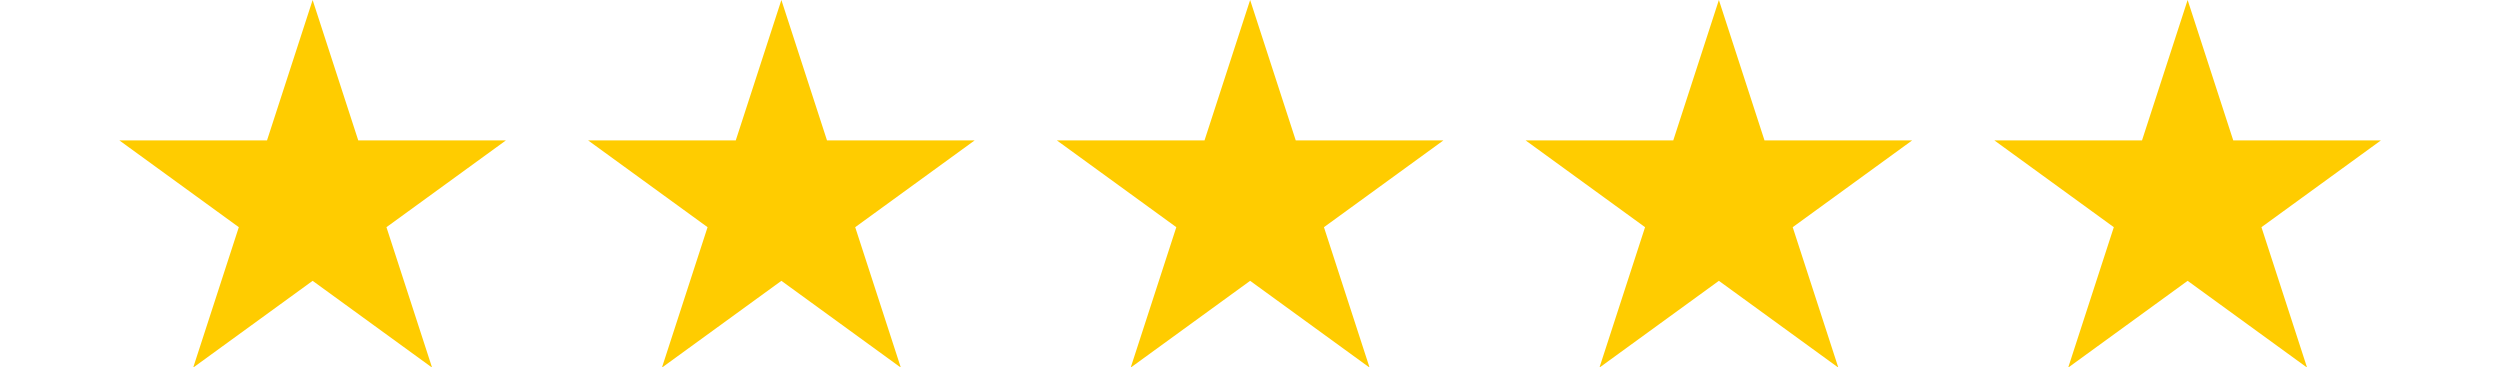
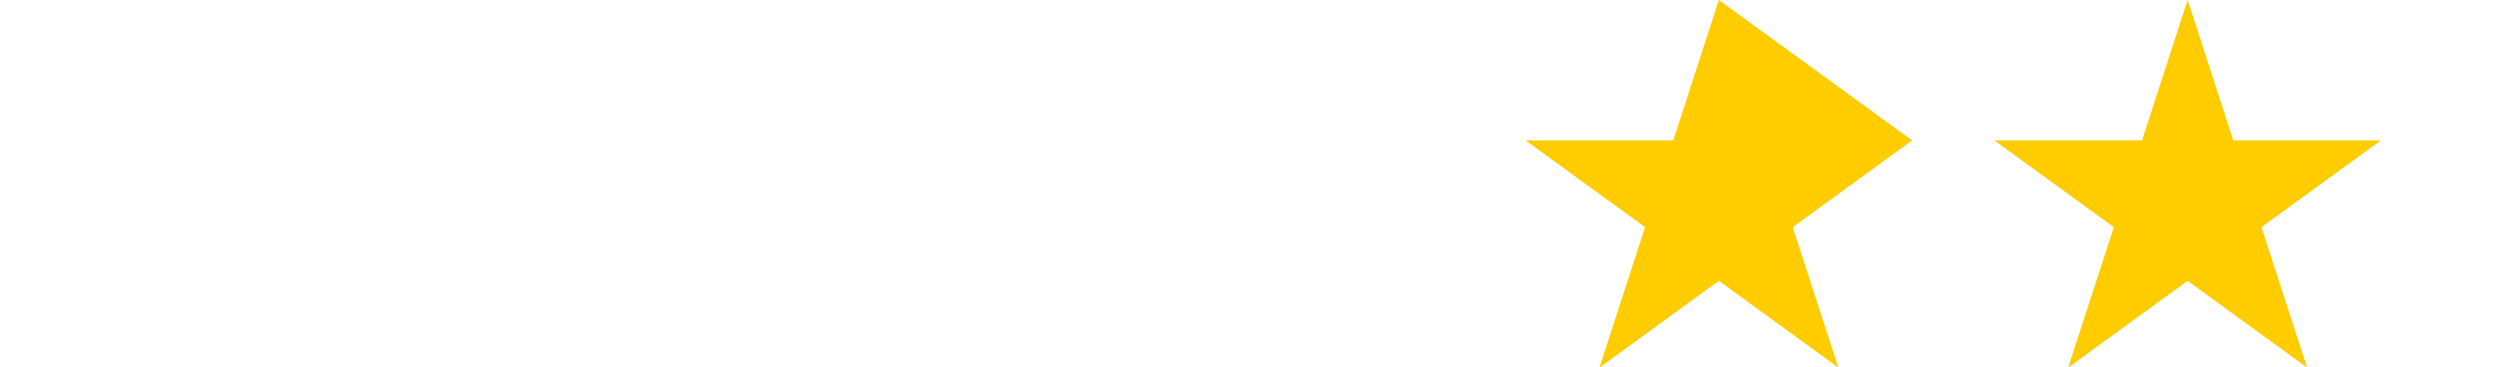
<svg xmlns="http://www.w3.org/2000/svg" width="100%" height="100%" viewBox="0 0 320 47" version="1.1" xml:space="preserve" style="fill-rule:evenodd;clip-rule:evenodd;stroke-linejoin:round;stroke-miterlimit:2;">
  <g transform="matrix(1.02,0,0,1.02,-4.353,-1.02)">
-     <path d="M43.5,1L49.225,18.62L67.752,18.62L52.763,29.51L58.489,47.13L43.5,36.24L28.511,47.13L34.237,29.51L19.248,18.62L37.775,18.62L43.5,1Z" style="fill:rgb(255,204,0);" />
-   </g>
+     </g>
  <g transform="matrix(1.02,0,0,1.02,55.647,-1.02)">
-     <path d="M43.5,1L49.225,18.62L67.752,18.62L52.763,29.51L58.489,47.13L43.5,36.24L28.511,47.13L34.237,29.51L19.248,18.62L37.775,18.62L43.5,1Z" style="fill:rgb(255,204,0);" />
-   </g>
+     </g>
  <g transform="matrix(1.02,0,0,1.02,115.647,-1.02)">
-     <path d="M43.5,1L49.225,18.62L67.752,18.62L52.763,29.51L58.489,47.13L43.5,36.24L28.511,47.13L34.237,29.51L19.248,18.62L37.775,18.62L43.5,1Z" style="fill:rgb(255,204,0);" />
-   </g>
+     </g>
  <g transform="matrix(1.02,0,0,1.02,235.647,-1.02)">
    <path d="M43.5,1L49.225,18.62L67.752,18.62L52.763,29.51L58.489,47.13L43.5,36.24L28.511,47.13L34.237,29.51L19.248,18.62L37.775,18.62L43.5,1Z" style="fill:rgb(255,204,0);" />
  </g>
  <g transform="matrix(1.02,0,0,1.02,175.647,-1.02)">
-     <path d="M43.5,1L49.225,18.62L67.752,18.62L52.763,29.51L58.489,47.13L43.5,36.24L28.511,47.13L34.237,29.51L19.248,18.62L37.775,18.62L43.5,1Z" style="fill:rgb(255,204,0);" />
+     <path d="M43.5,1L67.752,18.62L52.763,29.51L58.489,47.13L43.5,36.24L28.511,47.13L34.237,29.51L19.248,18.62L37.775,18.62L43.5,1Z" style="fill:rgb(255,204,0);" />
  </g>
</svg>